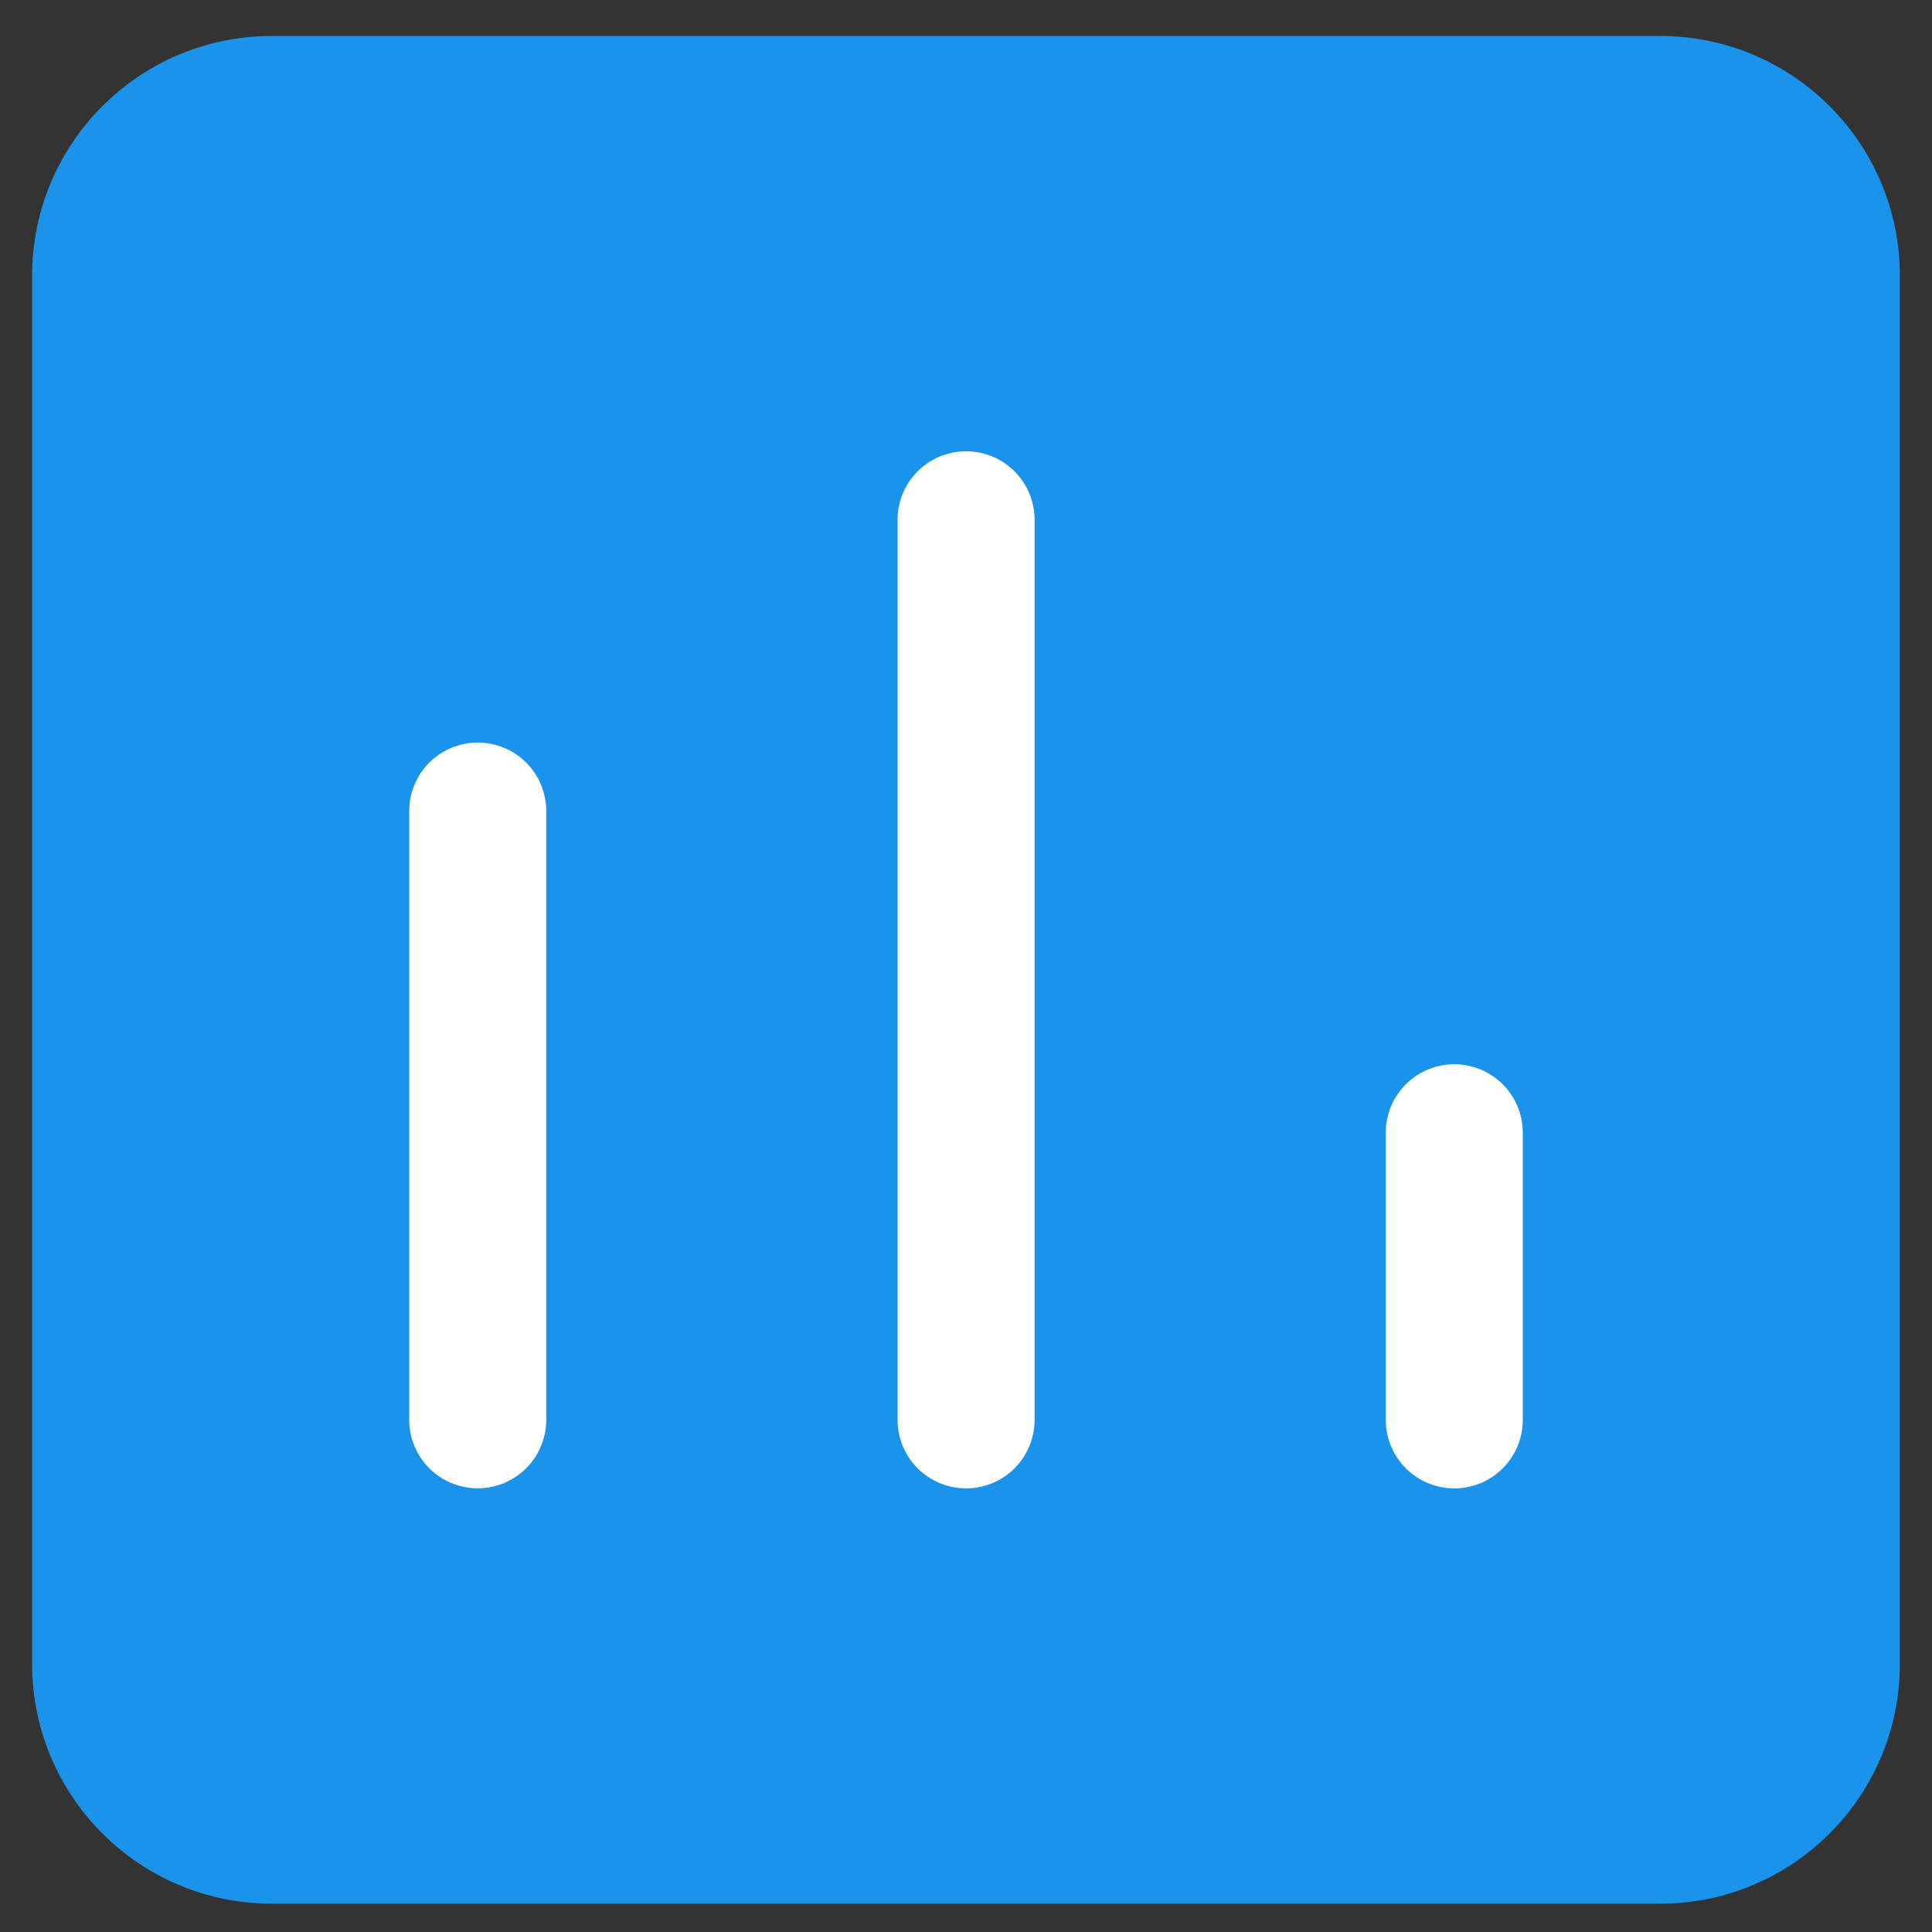
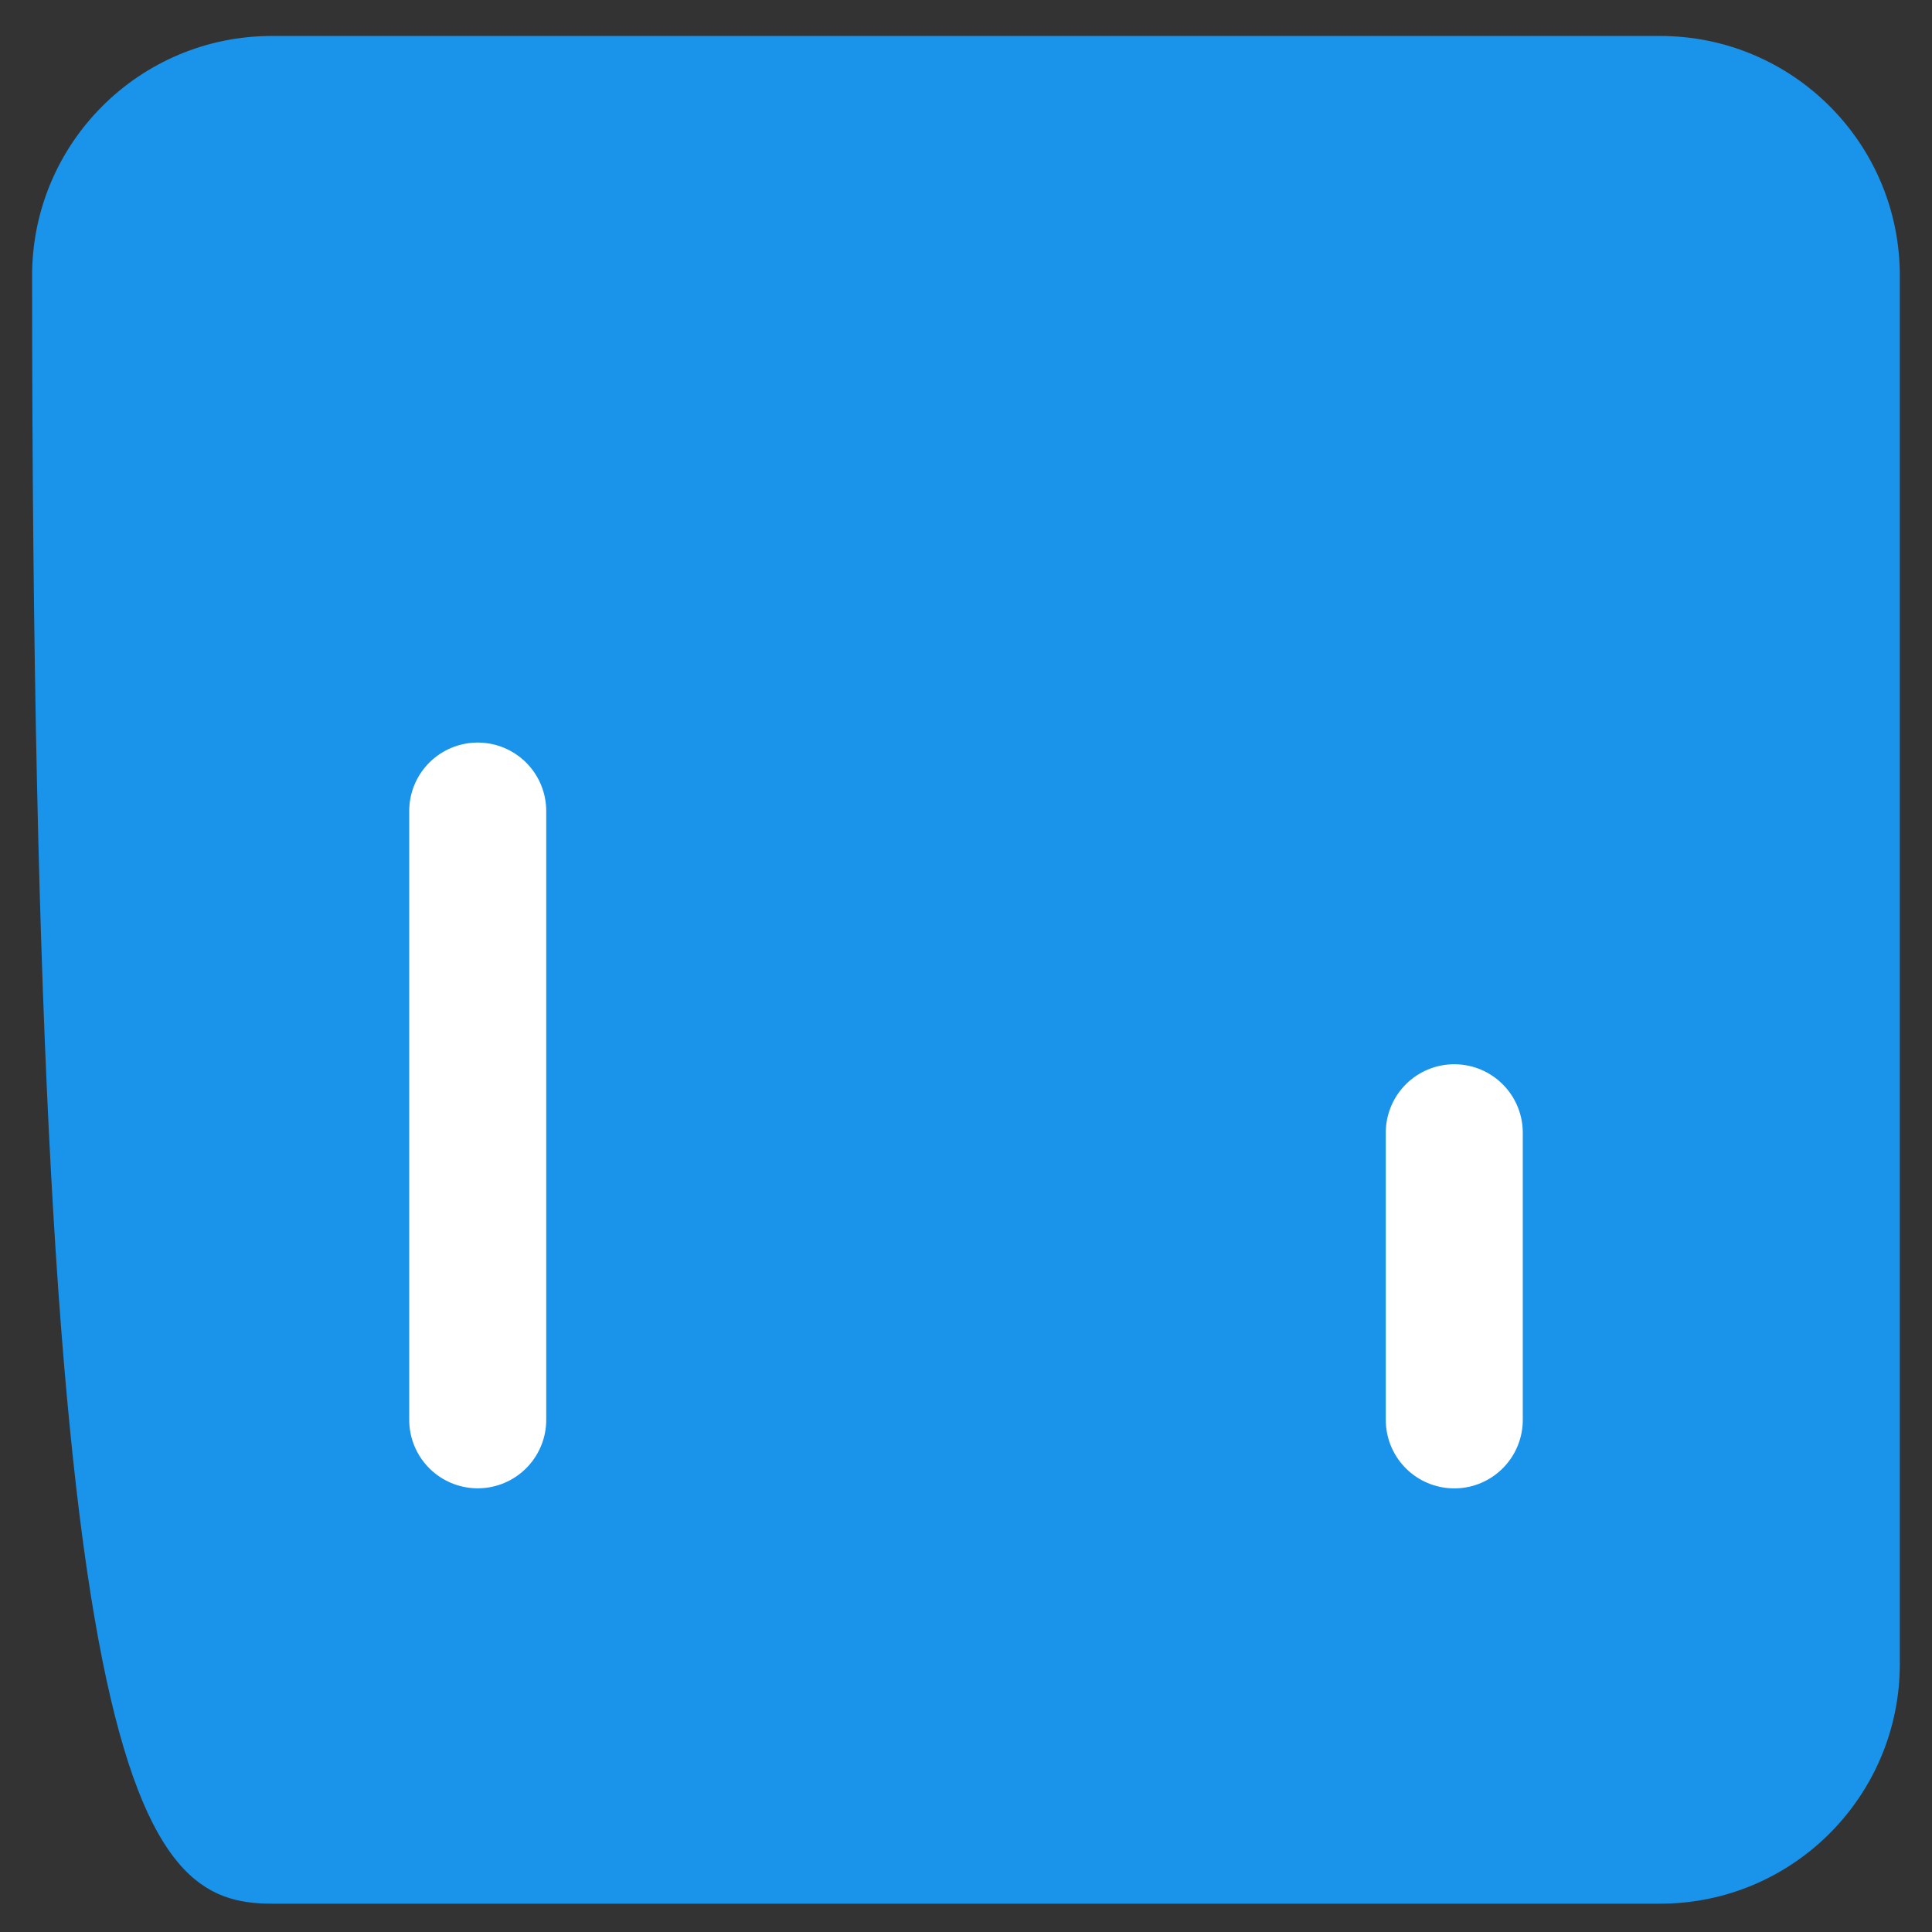
<svg xmlns="http://www.w3.org/2000/svg" width="26" height="26" viewBox="0 0 26 26" fill="none">
  <rect x="0" y="0" width="26" height="26" fill="#333333" stroke="none" />
-   <path fill-rule="evenodd" clip-rule="evenodd" d="M22.341 25.619C24.123 25.619 25.567 24.174 25.567 22.392V3.71C25.567 1.928 24.123 0.484 22.341 0.484H3.659C1.877 0.484 0.432 1.928 0.432 3.71V22.392C0.432 24.174 1.877 25.619 3.659 25.619H22.341Z" fill="#1A93EA" />
+   <path fill-rule="evenodd" clip-rule="evenodd" d="M22.341 25.619C24.123 25.619 25.567 24.174 25.567 22.392V3.71C25.567 1.928 24.123 0.484 22.341 0.484H3.659C1.877 0.484 0.432 1.928 0.432 3.71C0.432 24.174 1.877 25.619 3.659 25.619H22.341Z" fill="#1A93EA" />
  <path d="M6.429 10.915V19.107" stroke="white" stroke-width="1.844" stroke-linecap="round" stroke-linejoin="round" />
-   <path d="M13.001 6.995V19.108" stroke="white" stroke-width="1.844" stroke-linecap="round" stroke-linejoin="round" />
  <path d="M19.571 15.244V19.108" stroke="white" stroke-width="1.844" stroke-linecap="round" stroke-linejoin="round" />
</svg>